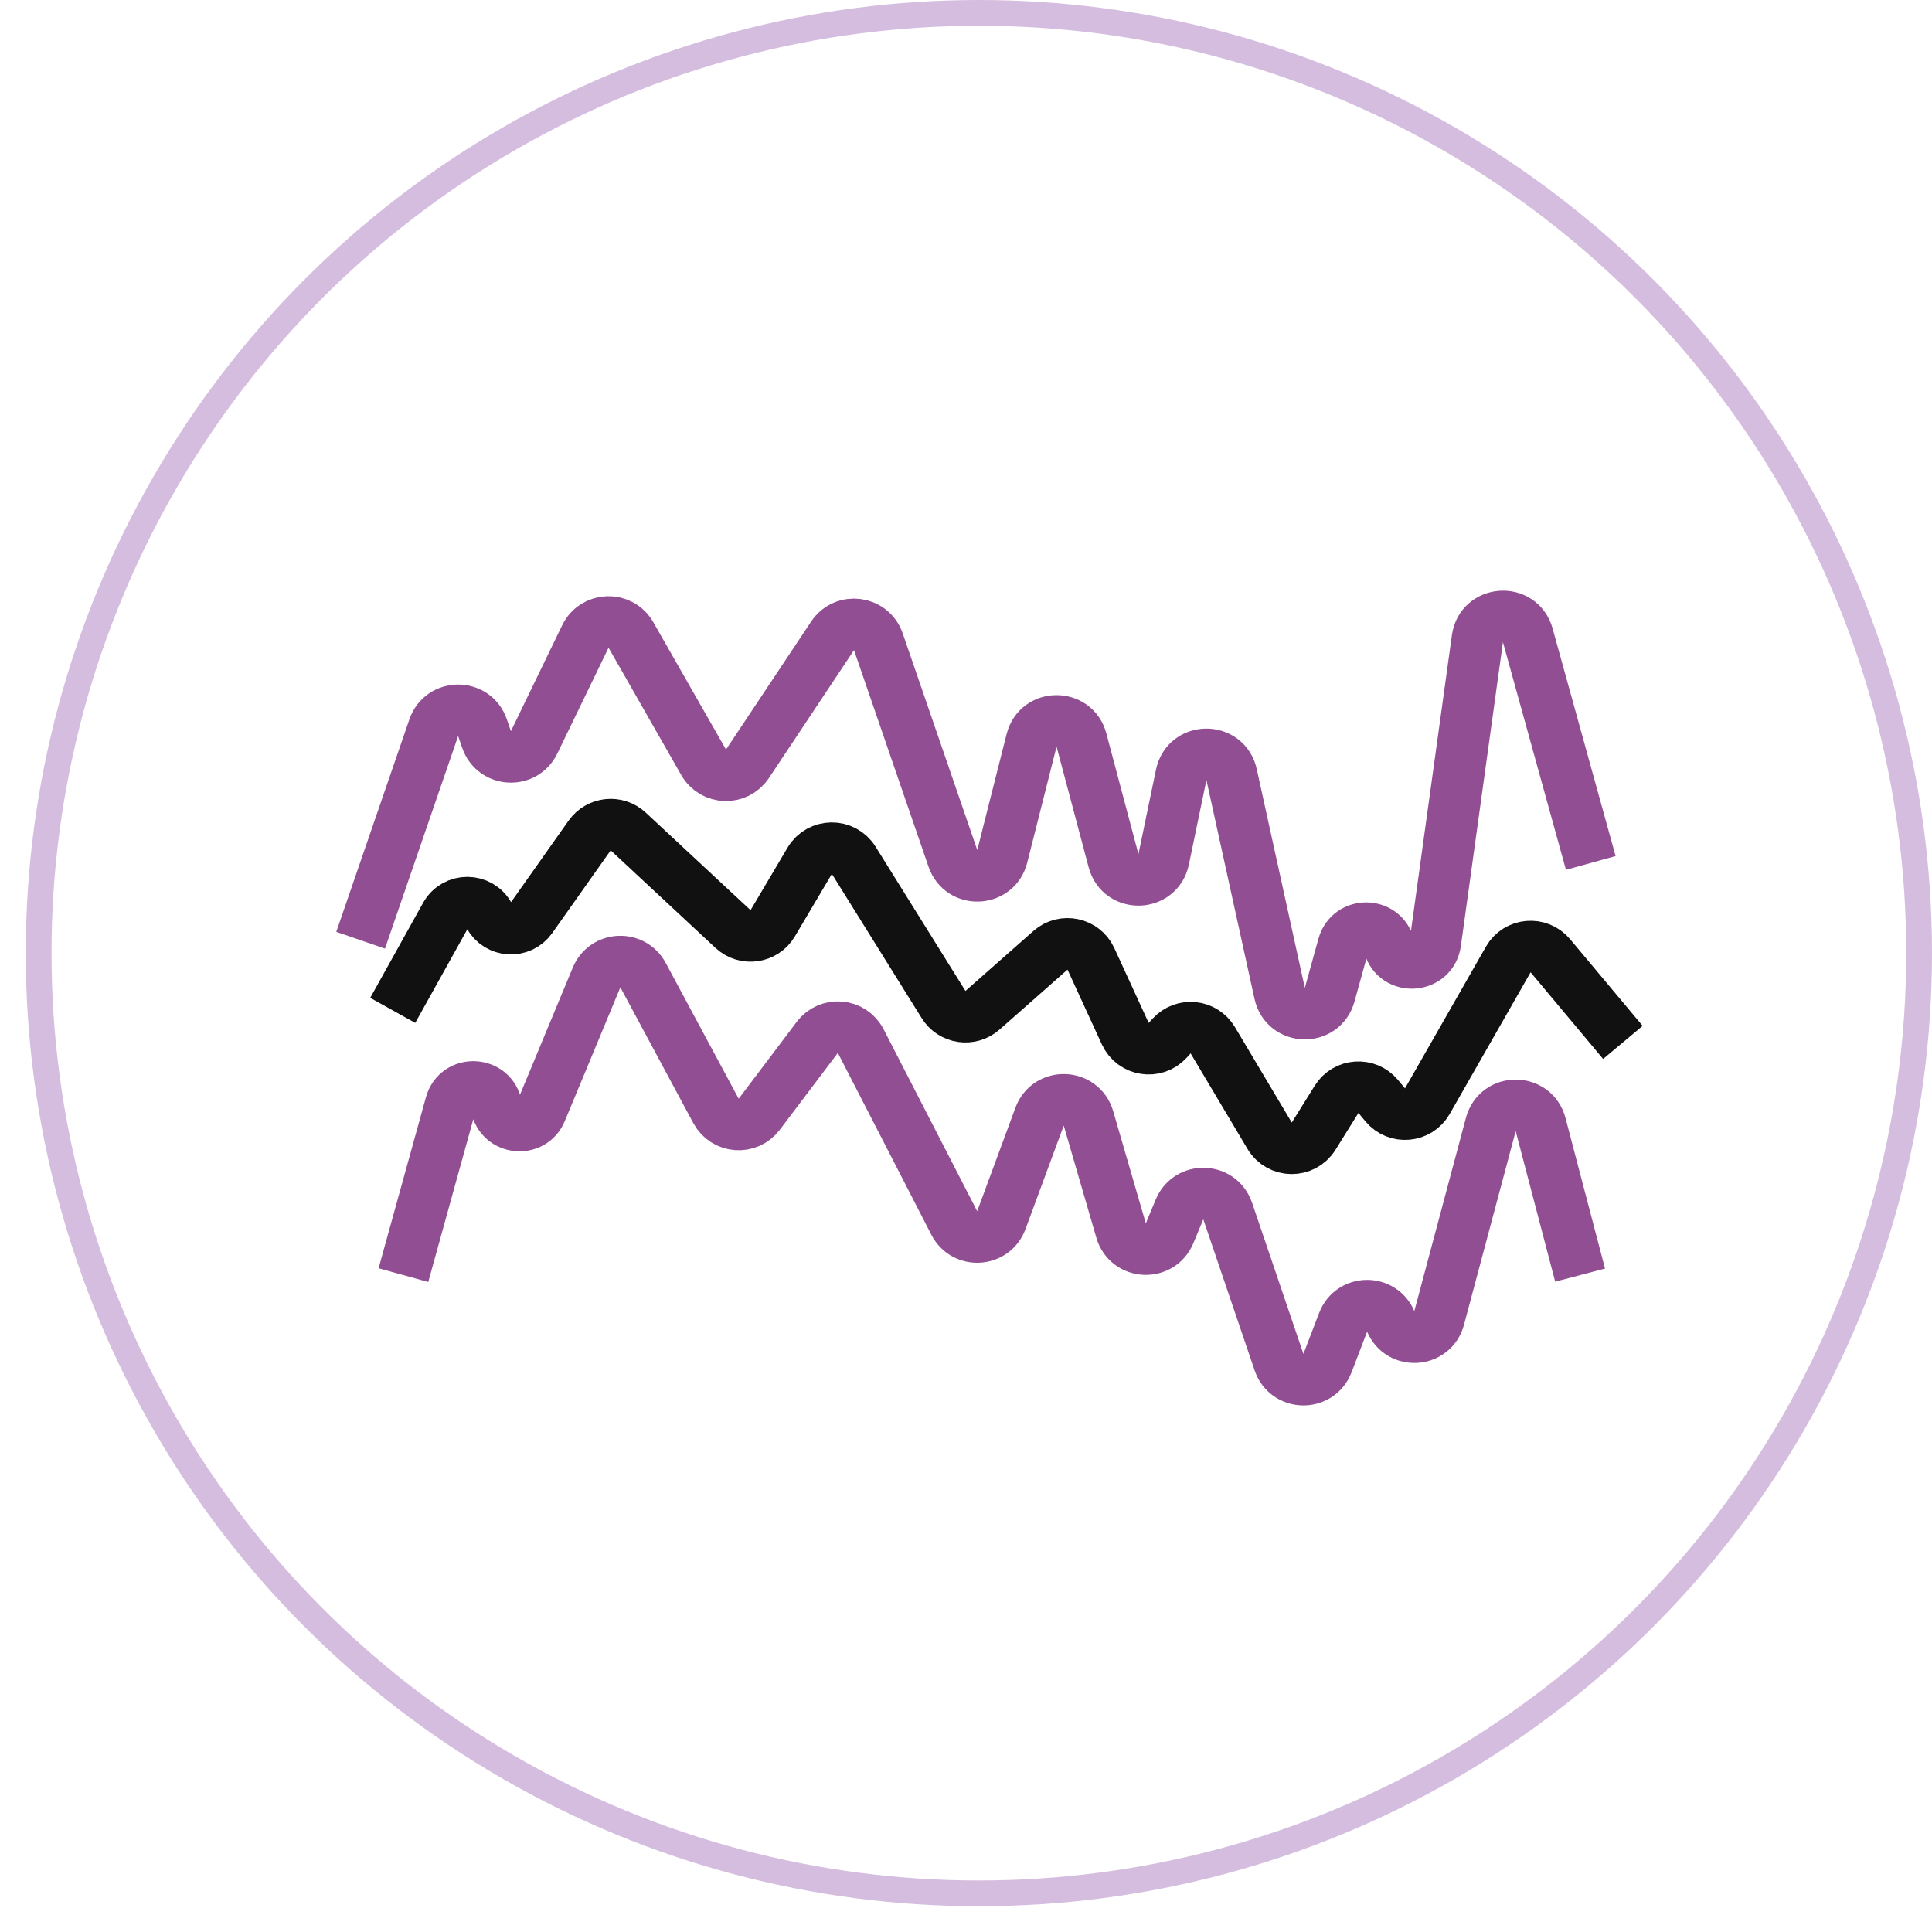
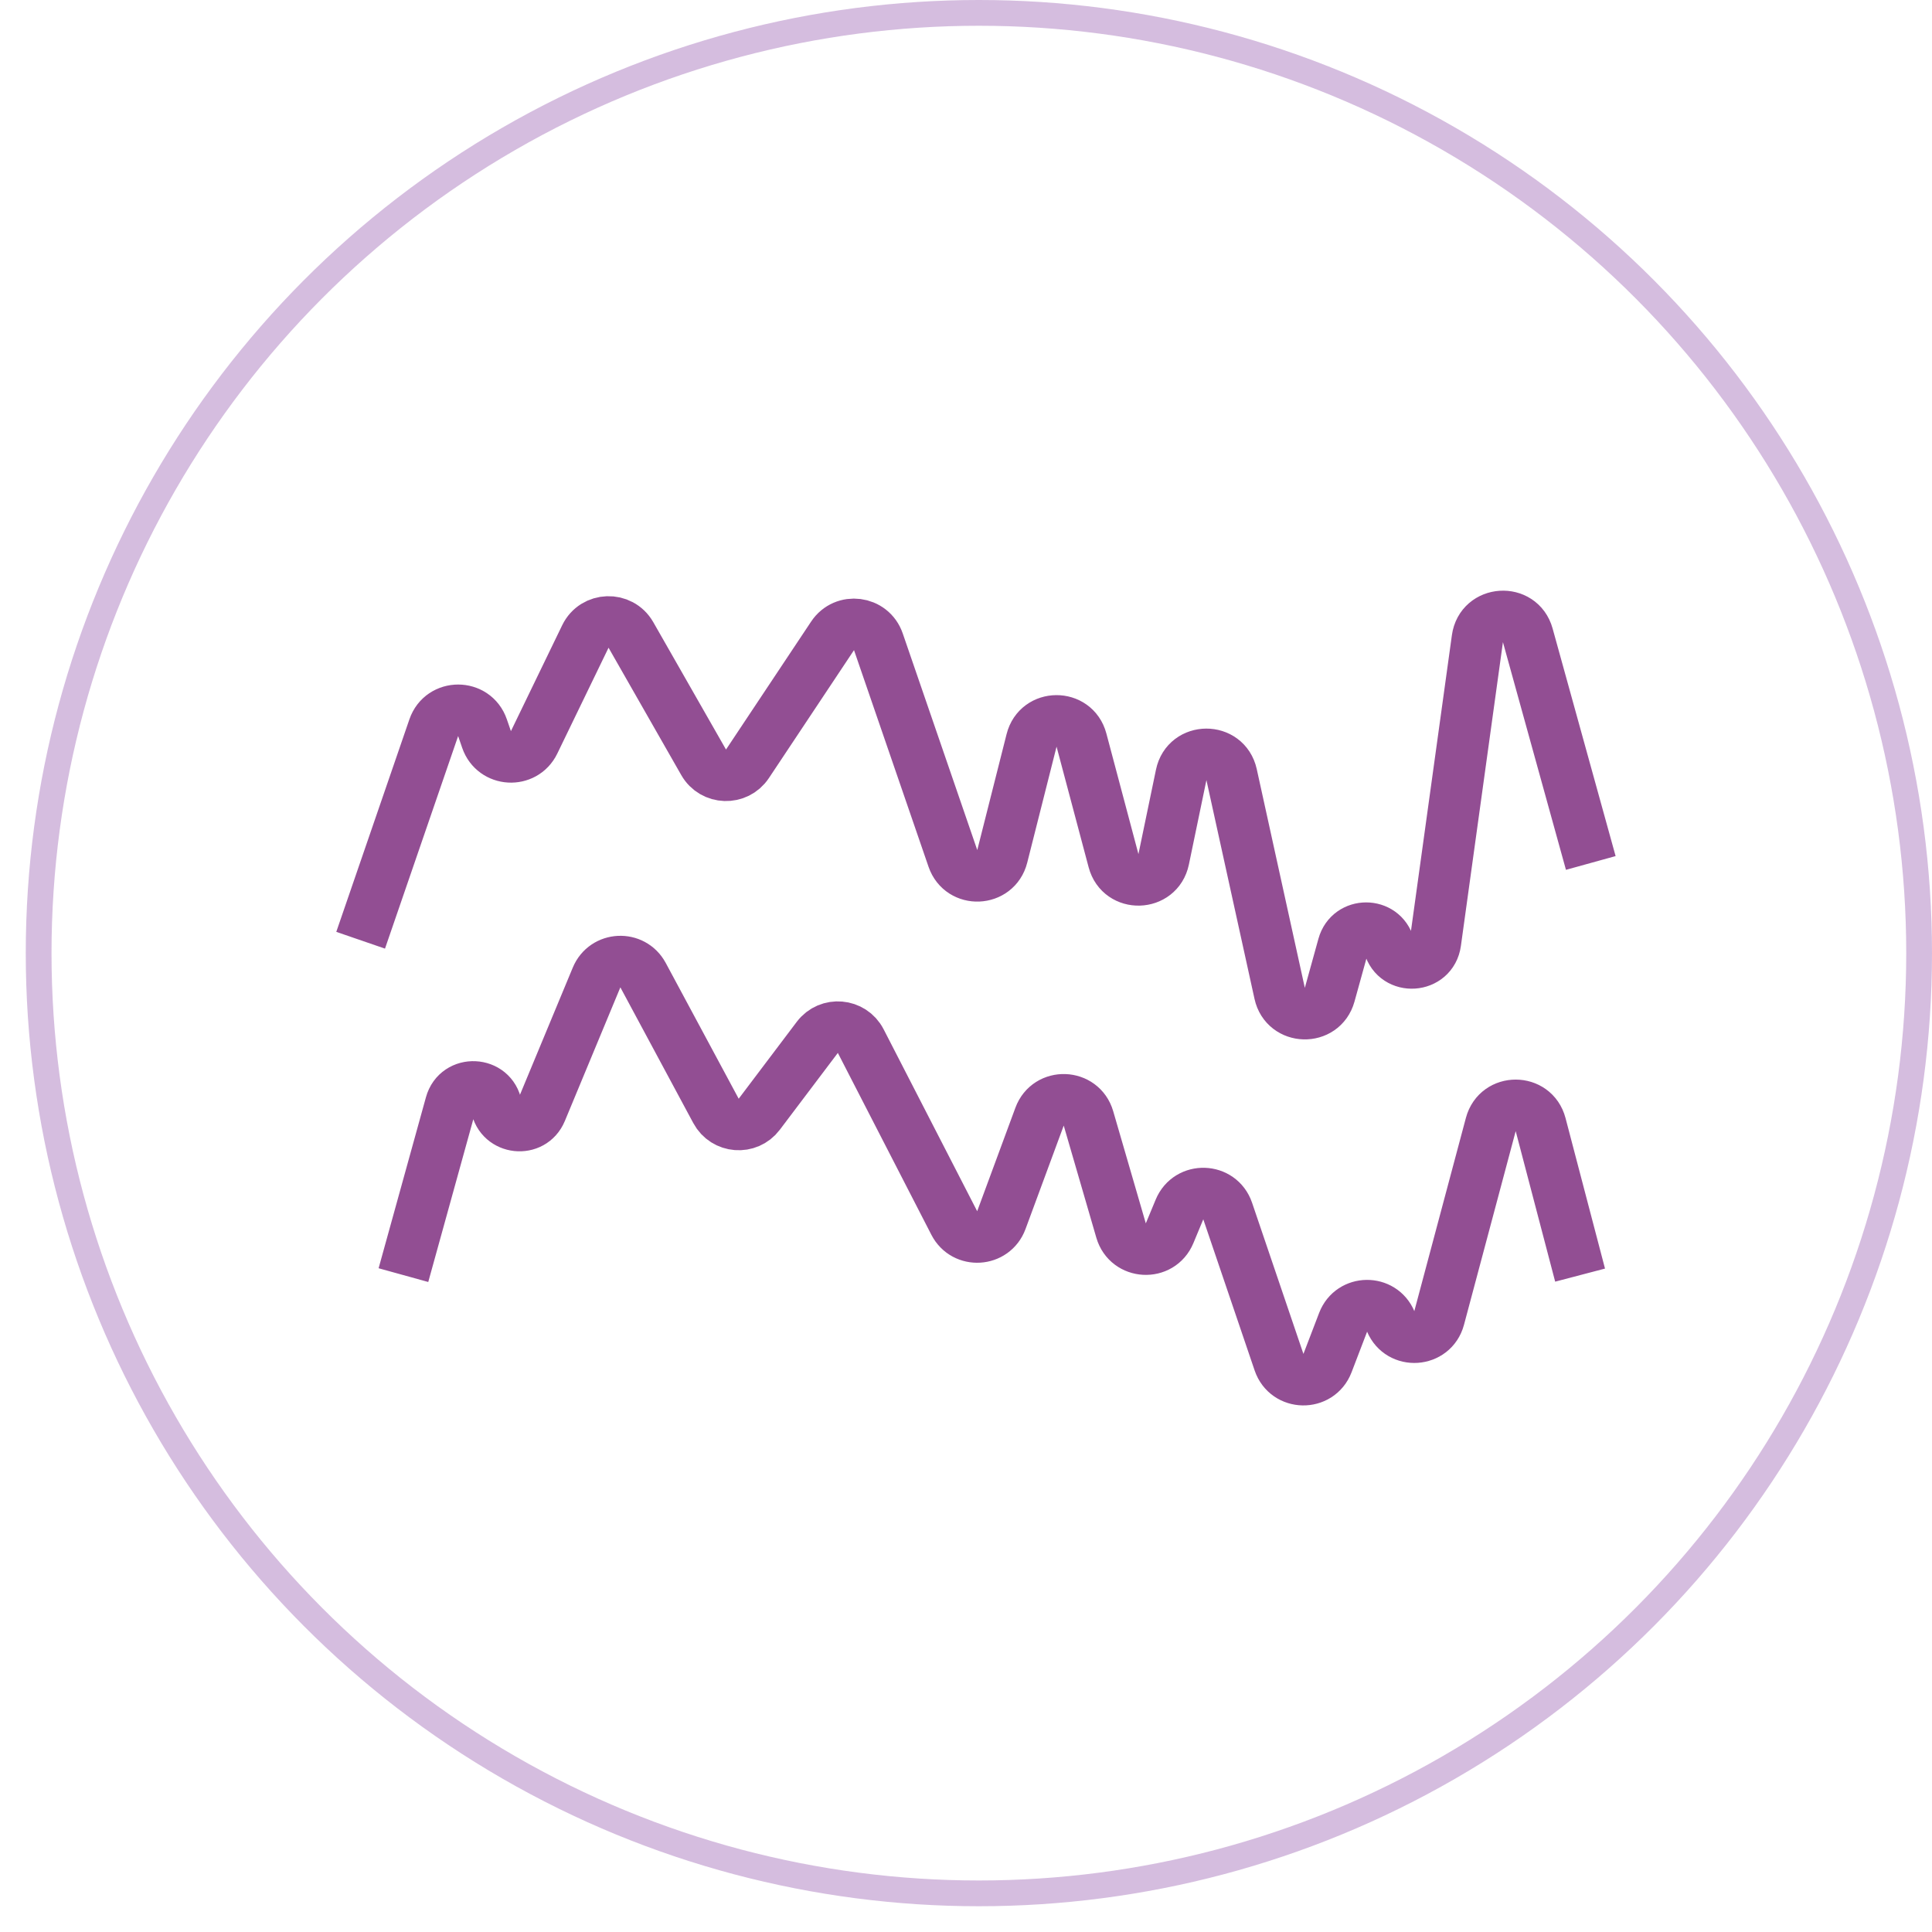
<svg xmlns="http://www.w3.org/2000/svg" width="75" height="75" viewBox="0 0 75 75" fill="none">
  <circle opacity="0.4" cx="38" cy="37" r="36.5" stroke="#975BB0" />
-   <path d="M15.246 39.222L17.298 35.535C17.668 34.87 18.626 34.876 18.988 35.545V35.545C19.328 36.174 20.21 36.227 20.623 35.643L22.89 32.434C23.24 31.94 23.945 31.867 24.388 32.279L28.455 36.065C28.922 36.499 29.672 36.391 29.997 35.842L31.432 33.417C31.814 32.771 32.745 32.761 33.142 33.398L36.63 38.997C36.956 39.522 37.676 39.627 38.14 39.218L40.779 36.89C41.281 36.447 42.069 36.614 42.349 37.223L43.683 40.127C43.982 40.778 44.849 40.913 45.331 40.384L45.481 40.219C45.934 39.723 46.736 39.804 47.08 40.381L49.287 44.089C49.67 44.733 50.599 44.742 50.995 44.106L51.886 42.676C52.246 42.097 53.068 42.041 53.504 42.566L53.773 42.89C54.219 43.427 55.064 43.353 55.41 42.747L58.55 37.248C58.895 36.643 59.738 36.568 60.185 37.102L63 40.466" stroke="#111111" stroke-width="2" />
  <path d="M14 36.5L16.839 28.248C17.149 27.349 18.421 27.349 18.73 28.248L18.888 28.707C19.179 29.551 20.345 29.621 20.734 28.818L22.724 24.708C23.074 23.984 24.093 23.95 24.492 24.648L27.315 29.593C27.684 30.239 28.604 30.27 29.016 29.651L32.32 24.684C32.778 23.994 33.828 24.129 34.098 24.913L36.992 33.325C37.316 34.265 38.664 34.209 38.907 33.245L40.046 28.74C40.299 27.739 41.717 27.731 41.982 28.728L43.228 33.414C43.498 34.433 44.959 34.393 45.173 33.36L45.854 30.081C46.073 29.025 47.578 29.016 47.81 30.07L49.677 38.564C49.901 39.583 51.339 39.621 51.617 38.616L52.146 36.706C52.396 35.806 53.672 35.806 53.921 36.706V36.706C54.188 37.67 55.584 37.577 55.721 36.586L57.353 24.793C57.502 23.717 59.018 23.616 59.308 24.663L61.754 33.5" stroke="#924E93" stroke-width="2" />
  <path d="M15.661 49.5L17.499 42.861C17.757 41.928 19.1 41.991 19.27 42.944V42.944C19.429 43.838 20.656 43.972 21.004 43.133L23.159 37.945C23.482 37.166 24.564 37.112 24.963 37.855L27.795 43.125C28.14 43.768 29.035 43.837 29.474 43.255L31.727 40.271C32.171 39.682 33.077 39.761 33.414 40.416L37.045 47.477C37.443 48.251 38.571 48.183 38.872 47.366L40.356 43.348C40.69 42.443 41.985 42.489 42.254 43.415L43.52 47.77C43.784 48.677 45.042 48.747 45.404 47.874L45.788 46.95C46.142 46.098 47.362 46.138 47.658 47.011L49.652 52.88C49.953 53.766 51.198 53.79 51.533 52.916L52.143 51.323C52.465 50.485 53.644 50.469 53.988 51.298V51.298C54.352 52.174 55.62 52.09 55.865 51.173L57.873 43.651C58.138 42.66 59.546 42.663 59.806 43.656L61.339 49.5" stroke="#924E93" stroke-width="2" />
</svg>